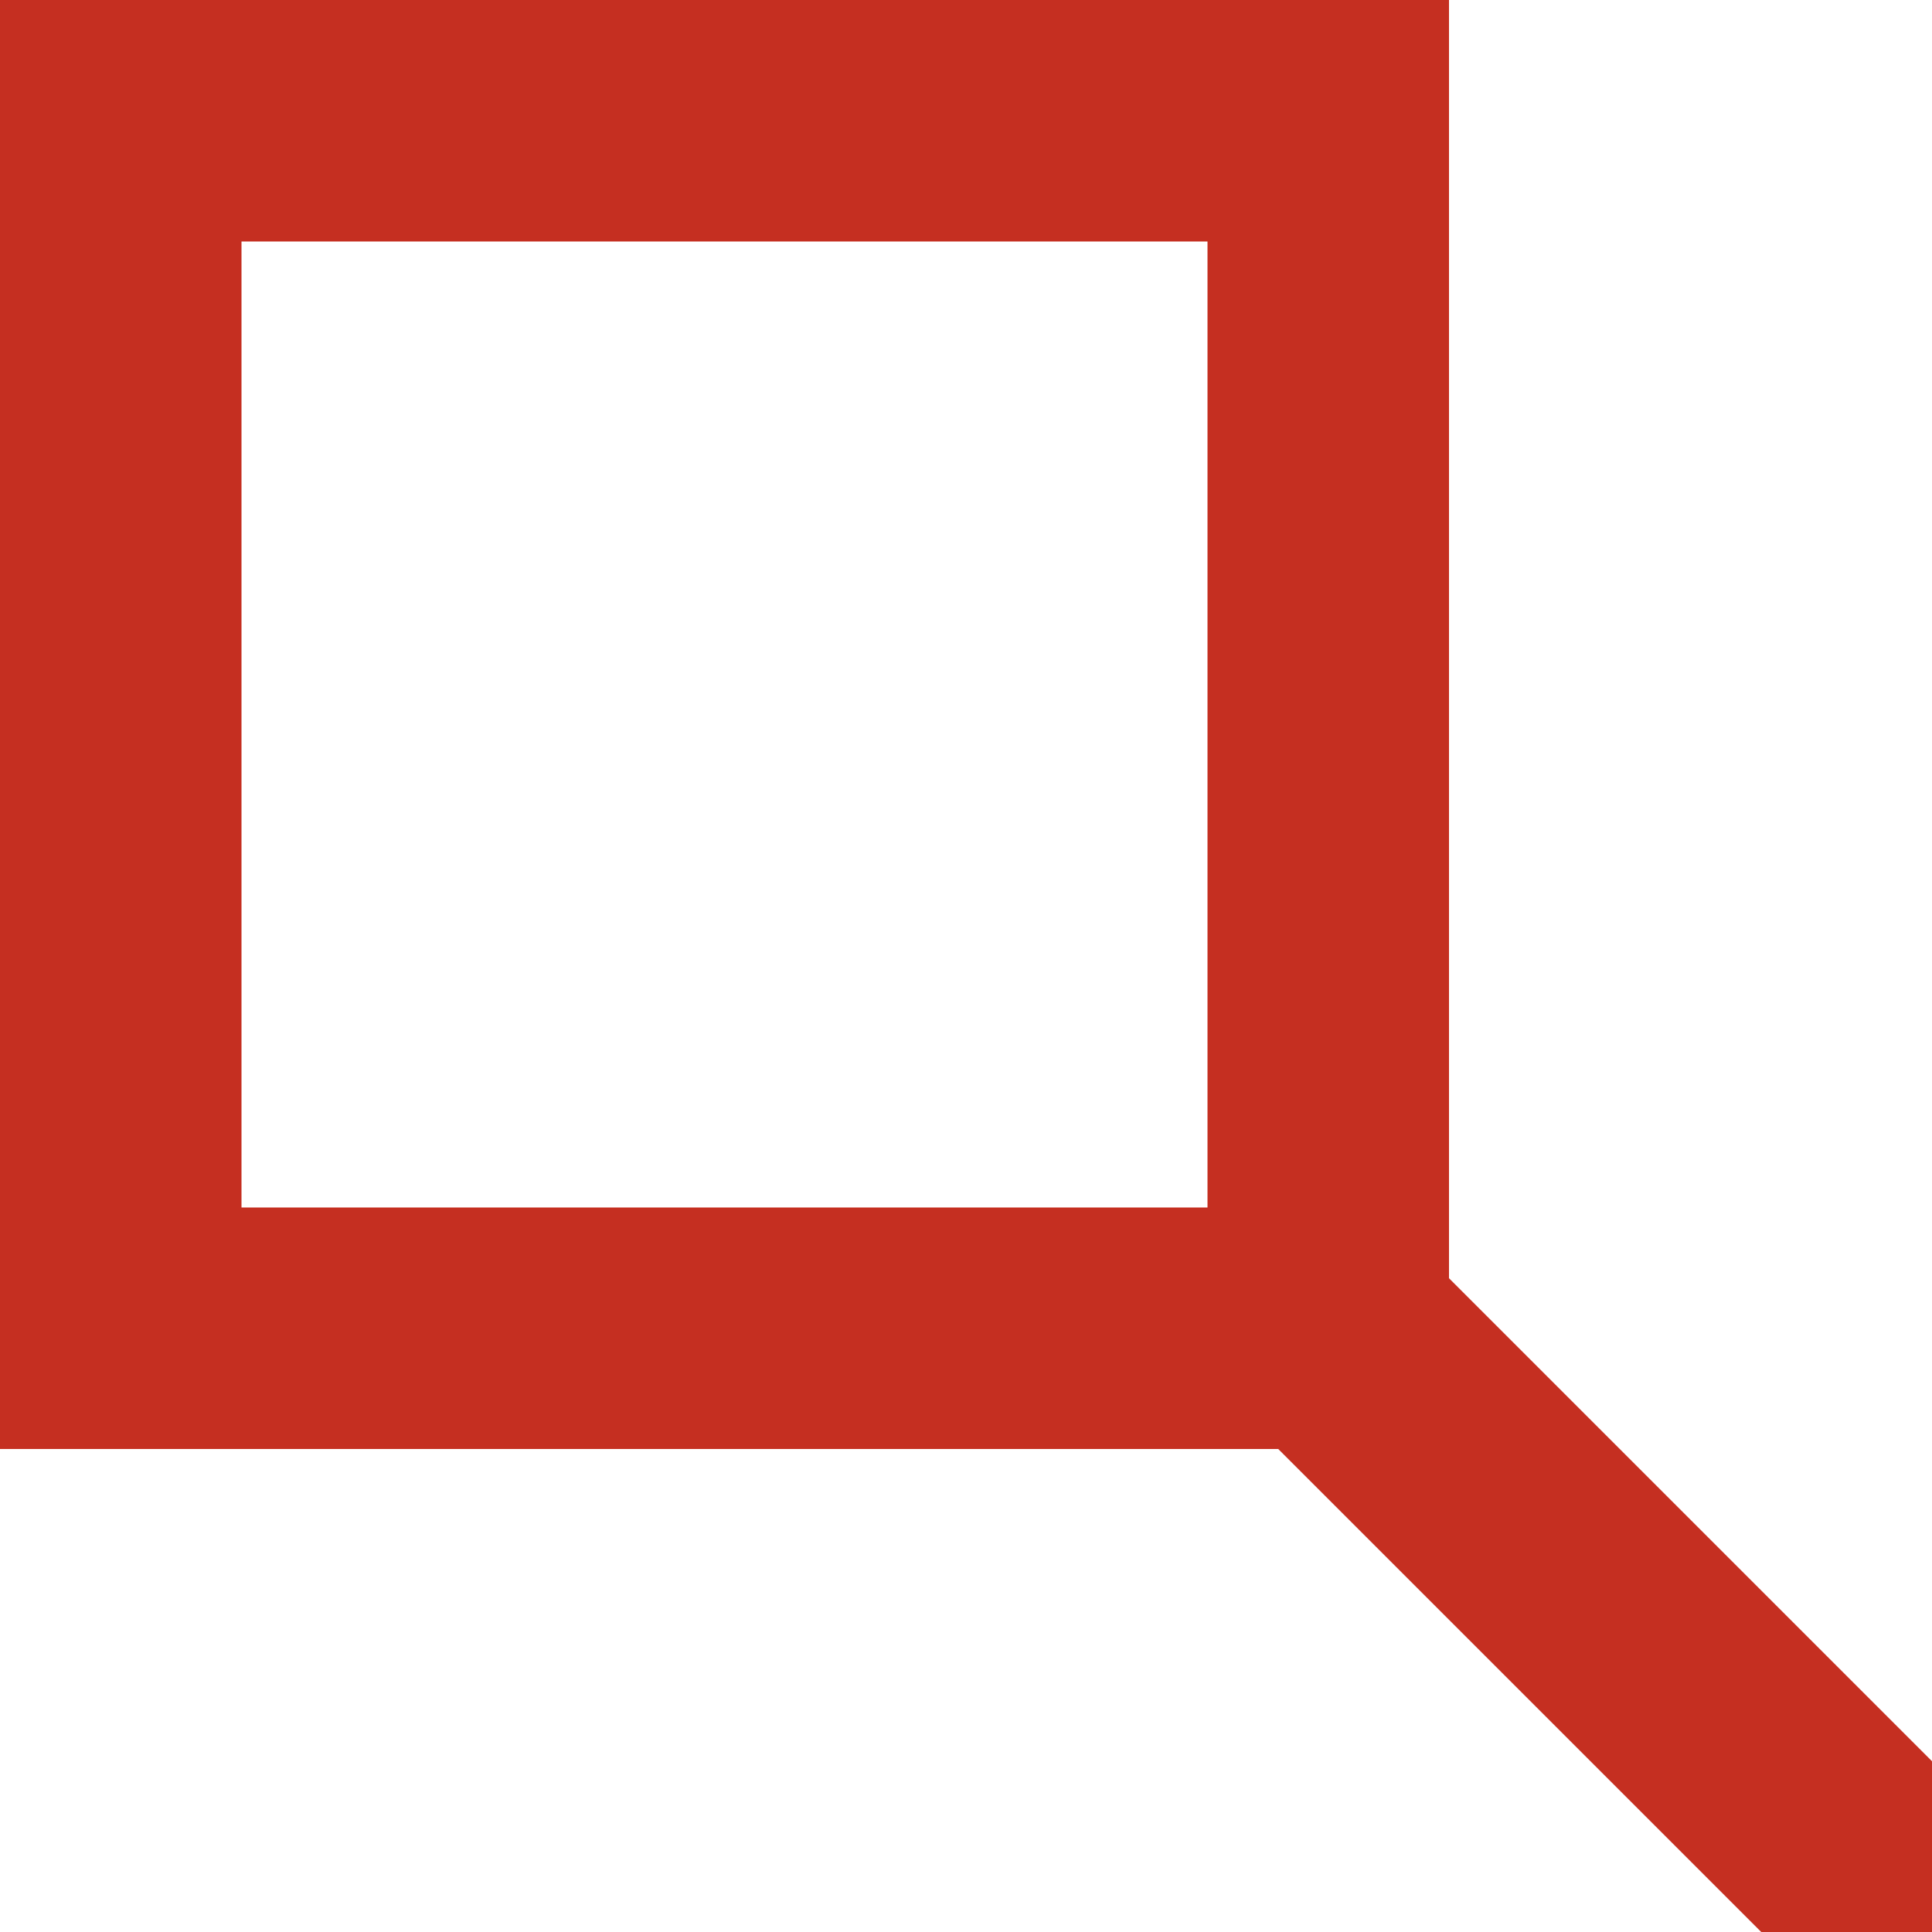
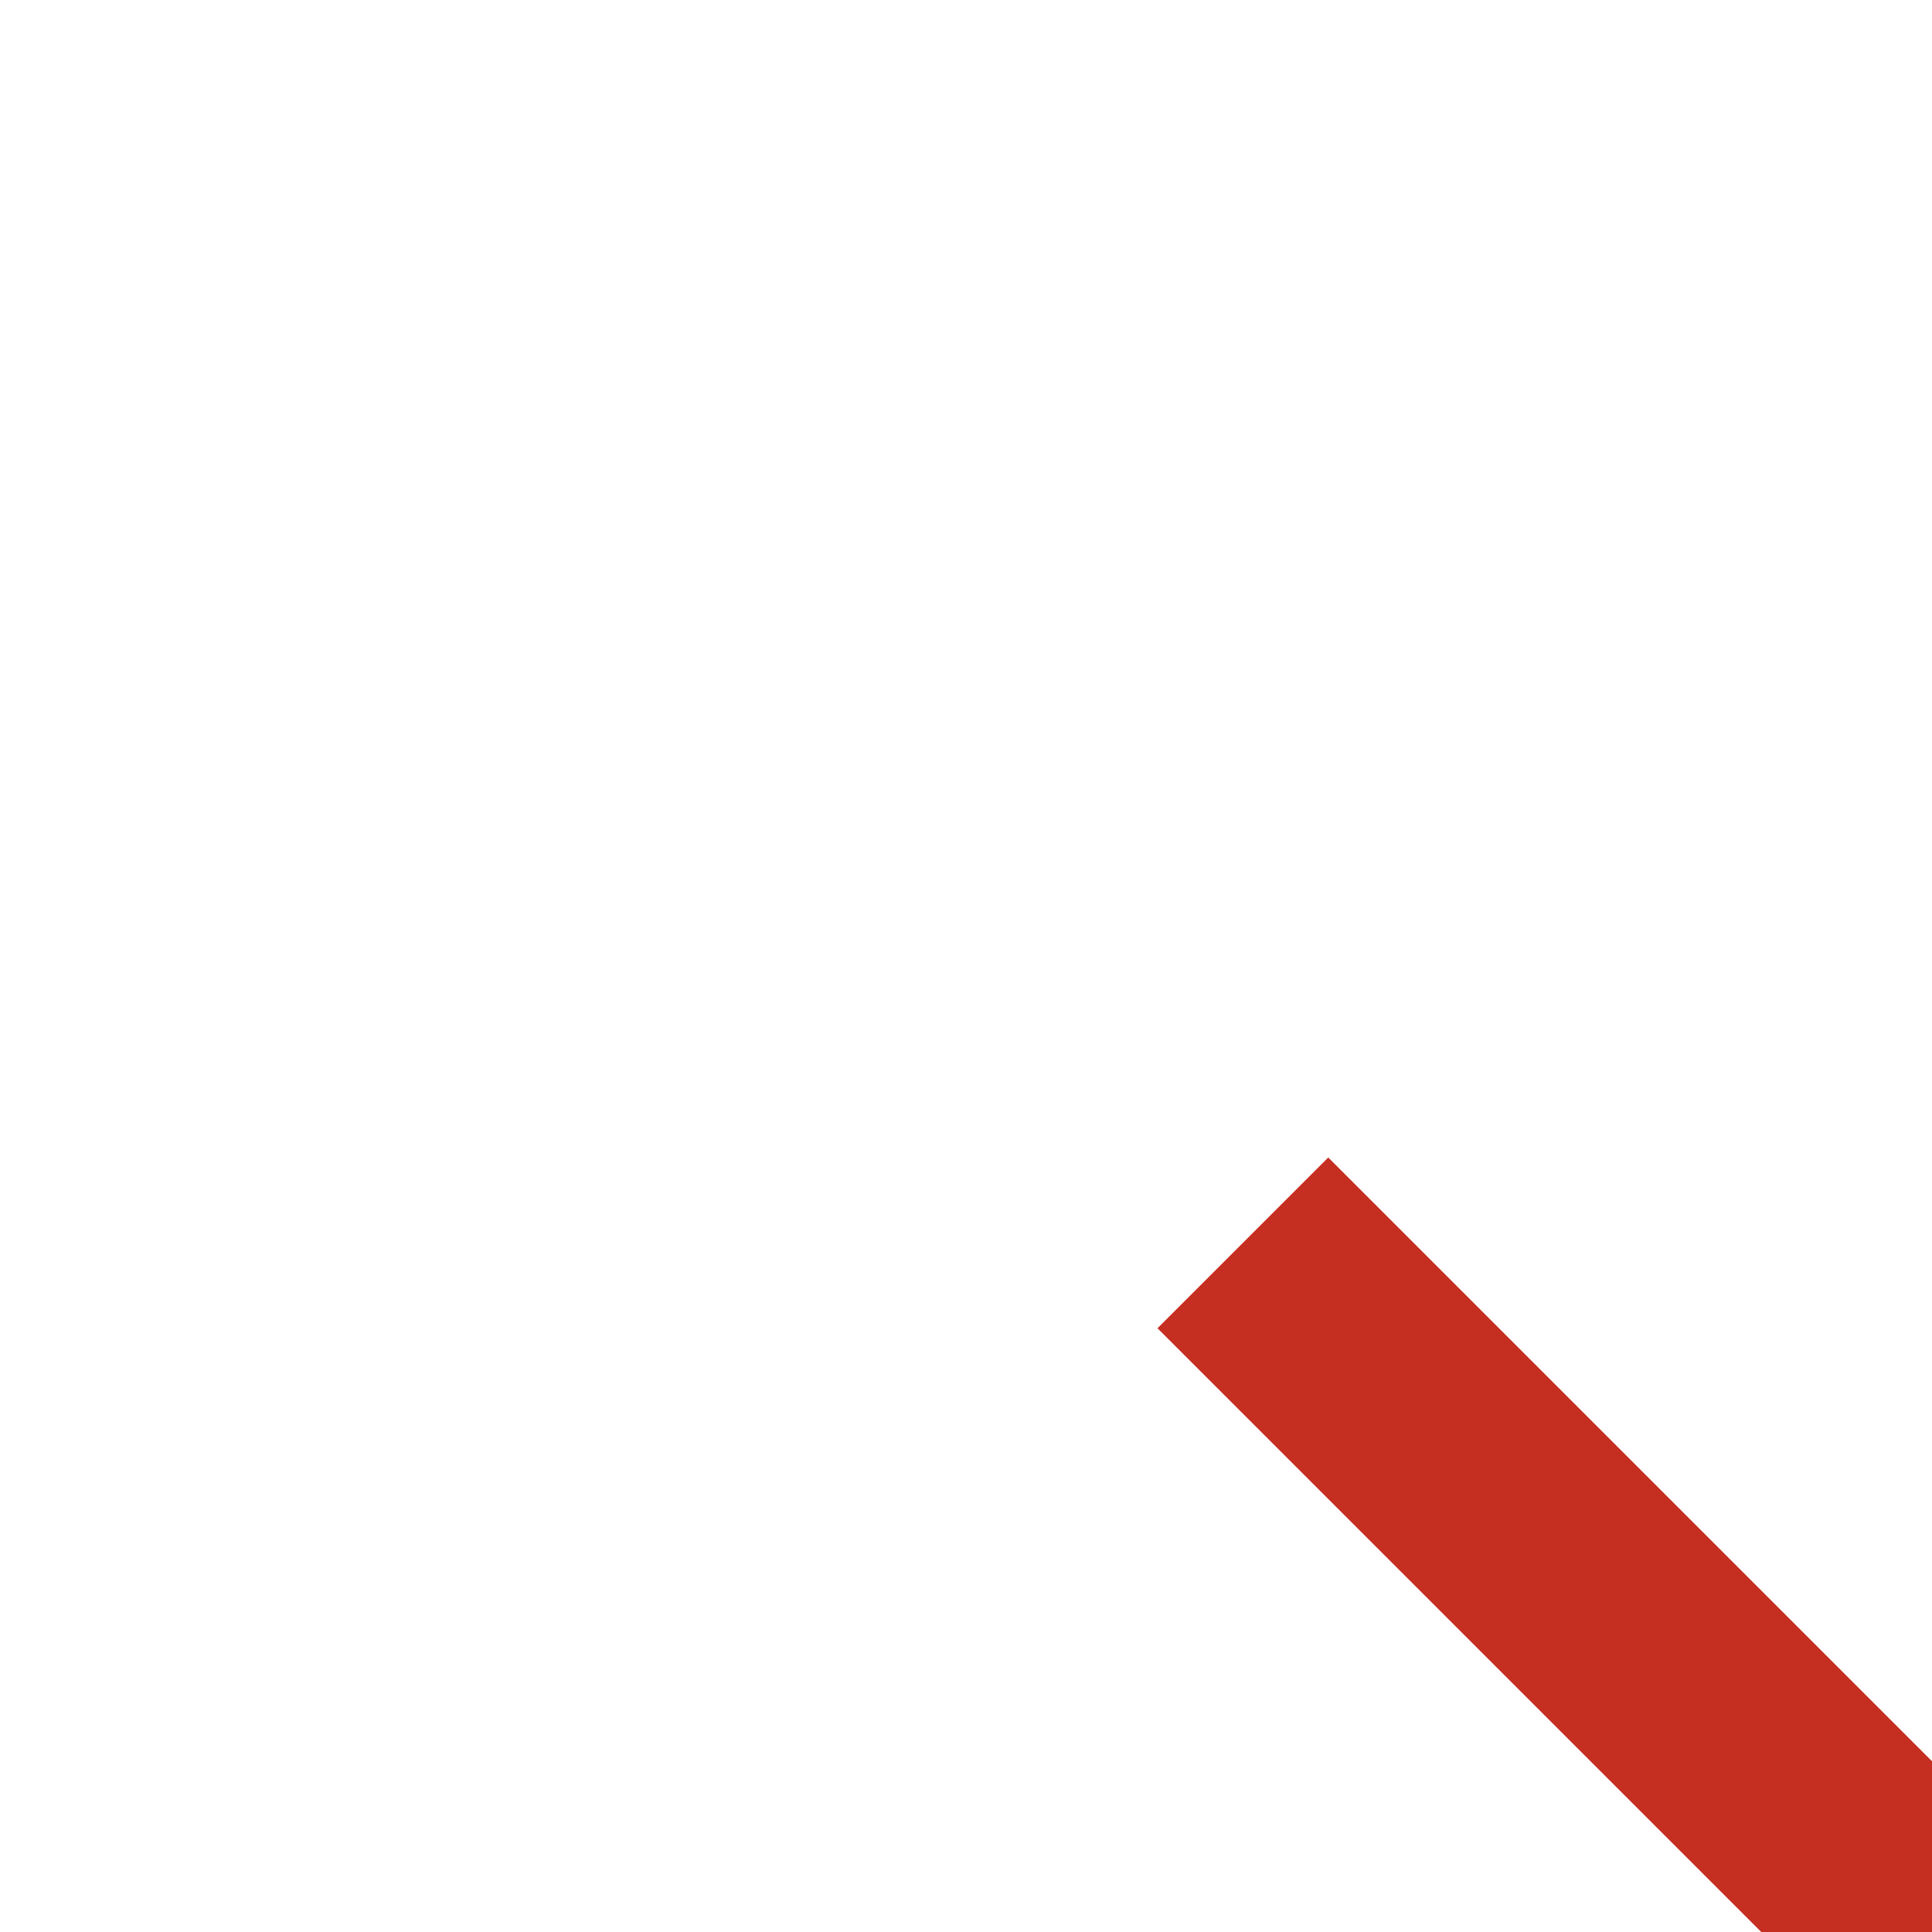
<svg xmlns="http://www.w3.org/2000/svg" width="32" height="32" stroke="#c52f21" stroke-width="4" stroke-linecap="square">
-   <rect width="20px" height="20px" x="2" y="2" fill="none" />
  <line x1="22" y1="22" x2="32" y2="32" />
</svg>